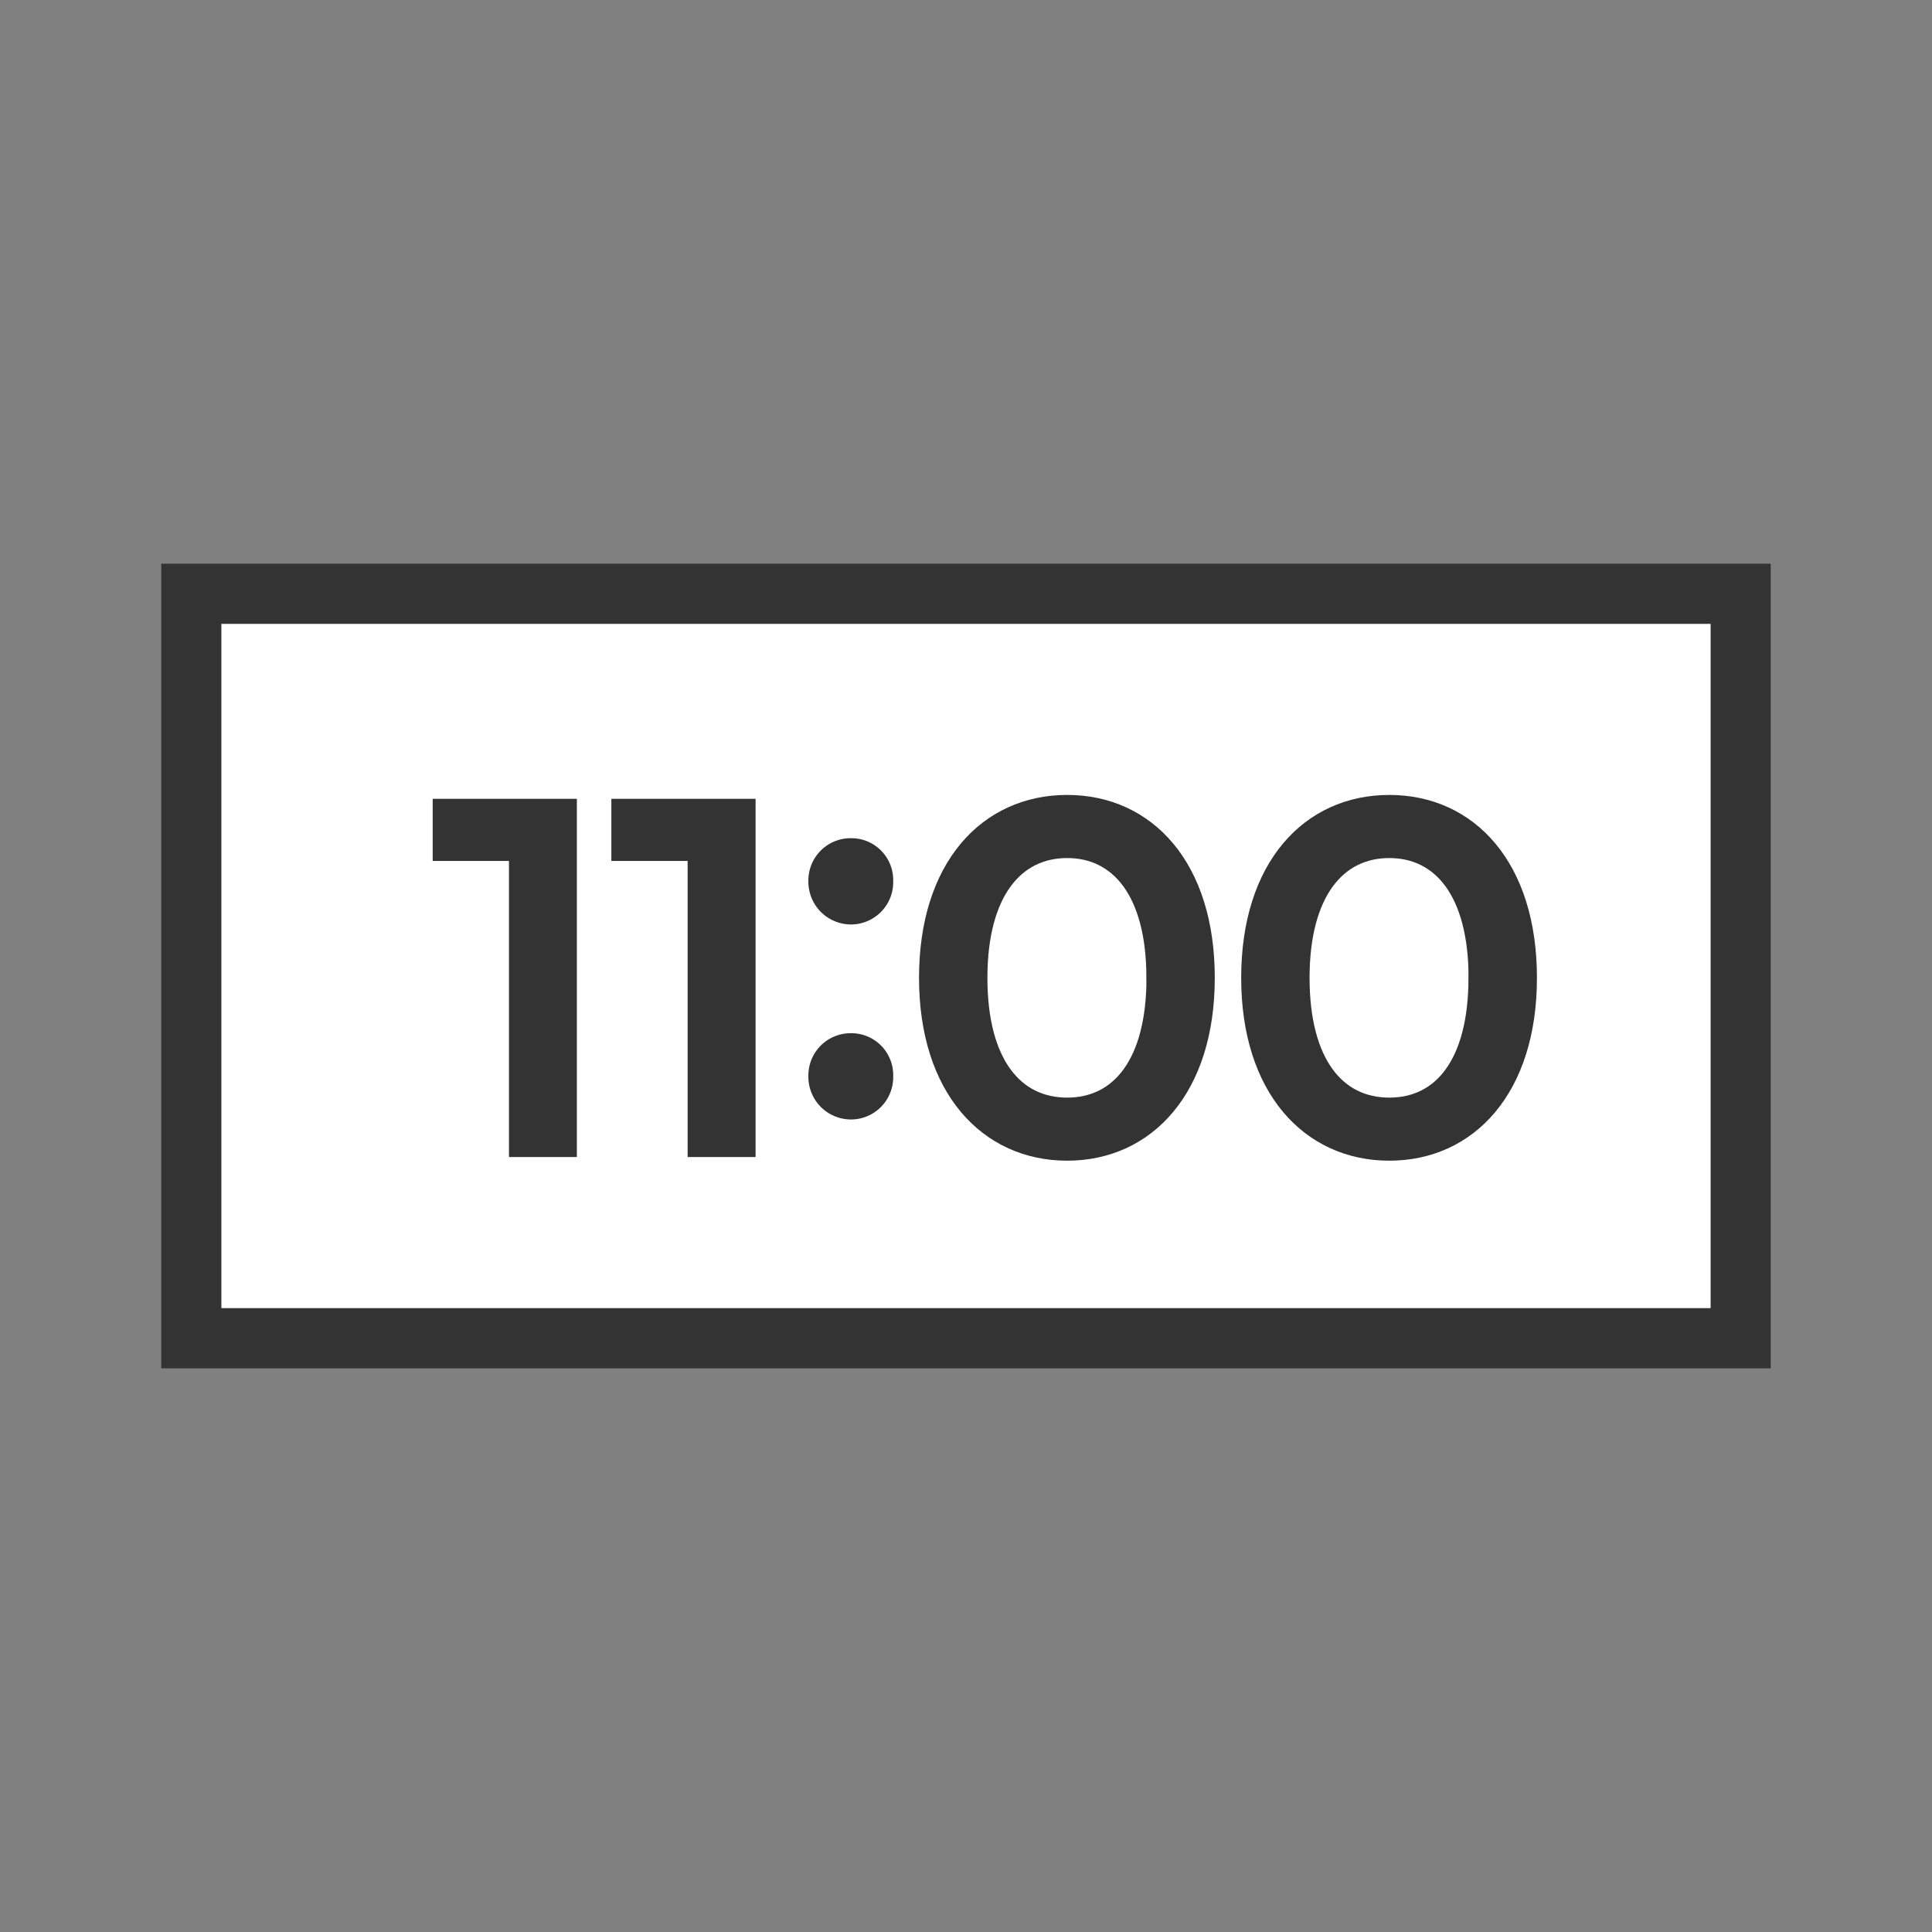
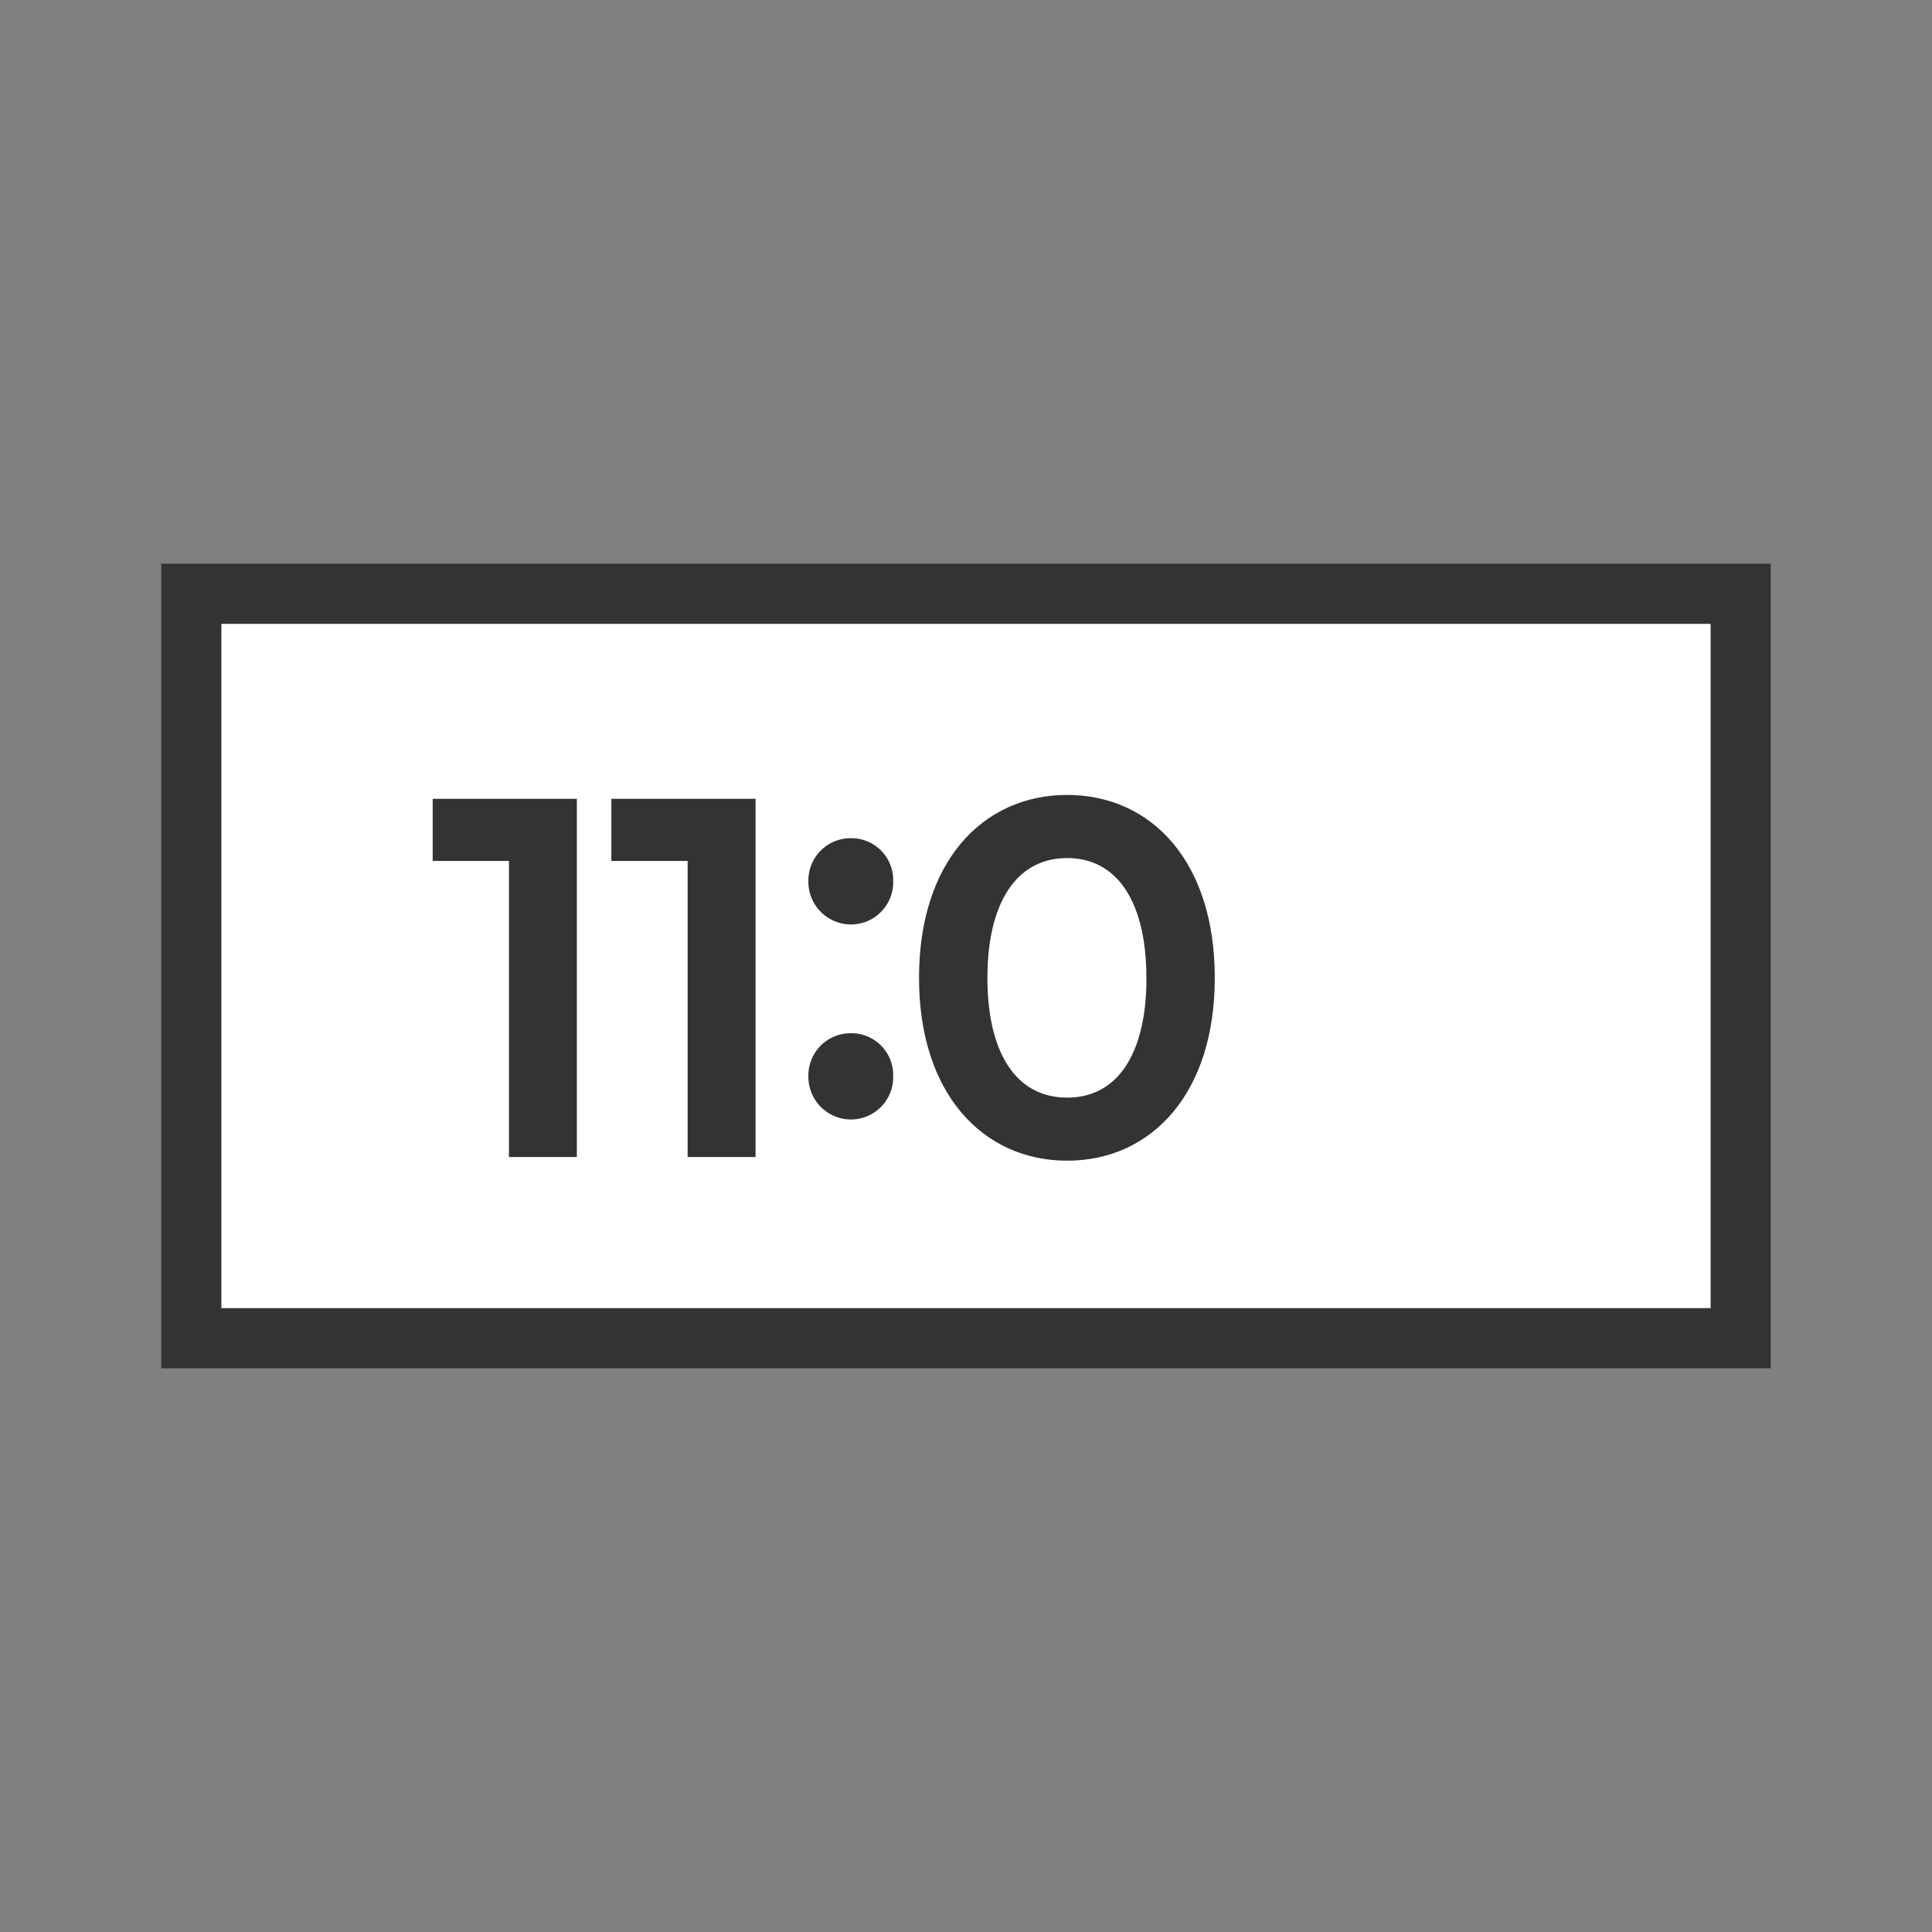
<svg xmlns="http://www.w3.org/2000/svg" width="48" height="48" viewBox="0 0 48 48">
  <rect x="0" y="0" width="48" height="48" fill="#808080" stroke="none" />
  <g id="グループ_420" data-name="グループ 420" transform="translate(-262 -739)">
-     <rect id="長方形_462" data-name="長方形 462" width="48" height="48" transform="translate(262 739)" fill="none" />
    <g id="グループ_258" data-name="グループ 258" transform="translate(0 119)">
      <g id="長方形_518" data-name="長方形 518" transform="translate(266 634)" fill="#fff" stroke="#333" stroke-width="1.5">
        <rect width="40" height="20" stroke="none" />
        <rect x="0.75" y="0.75" width="38.5" height="18.5" fill="none" />
      </g>
      <g id="グループ_257" data-name="グループ 257" transform="translate(-6.366 442.12)">
        <path id="パス_180" data-name="パス 180" d="M282.448,197.976v8.4h-1.187V199.02h-1.895v-1.044Z" fill="#333" stroke="#333" stroke-width="0.5" />
        <path id="パス_181" data-name="パス 181" d="M286.888,197.976v8.4H285.7V199.02h-1.895v-1.044Z" fill="#333" stroke="#333" stroke-width="0.5" />
        <path id="パス_182" data-name="パス 182" d="M288.7,199.771a.8.8,0,0,1,.815-.816.789.789,0,0,1,.792.816.8.8,0,0,1-.792.827A.811.811,0,0,1,288.7,199.771Zm0,4.845a.8.8,0,0,1,.815-.816.789.789,0,0,1,.792.816.8.8,0,0,1-.792.827A.81.81,0,0,1,288.7,204.616Z" fill="#333" stroke="#333" stroke-width="0.5" />
        <path id="パス_183" data-name="パス 183" d="M291.449,202.174c0-2.735,1.464-4.294,3.43-4.294s3.418,1.559,3.418,4.294-1.463,4.293-3.418,4.293S291.449,204.908,291.449,202.174Zm5.649,0c0-2.147-.911-3.226-2.219-3.226s-2.231,1.079-2.231,3.226.912,3.226,2.231,3.226S297.1,204.321,297.1,202.174Z" fill="#333" stroke="#333" stroke-width="0.5" />
-         <path id="パス_184" data-name="パス 184" d="M299.453,202.174c0-2.735,1.463-4.294,3.43-4.294s3.418,1.559,3.418,4.294-1.463,4.293-3.418,4.293S299.453,204.908,299.453,202.174Zm5.649,0c0-2.147-.912-3.226-2.219-3.226s-2.231,1.079-2.231,3.226.911,3.226,2.231,3.226S305.1,204.321,305.1,202.174Z" fill="#333" stroke="#333" stroke-width="0.5" />
      </g>
    </g>
  </g>
</svg>